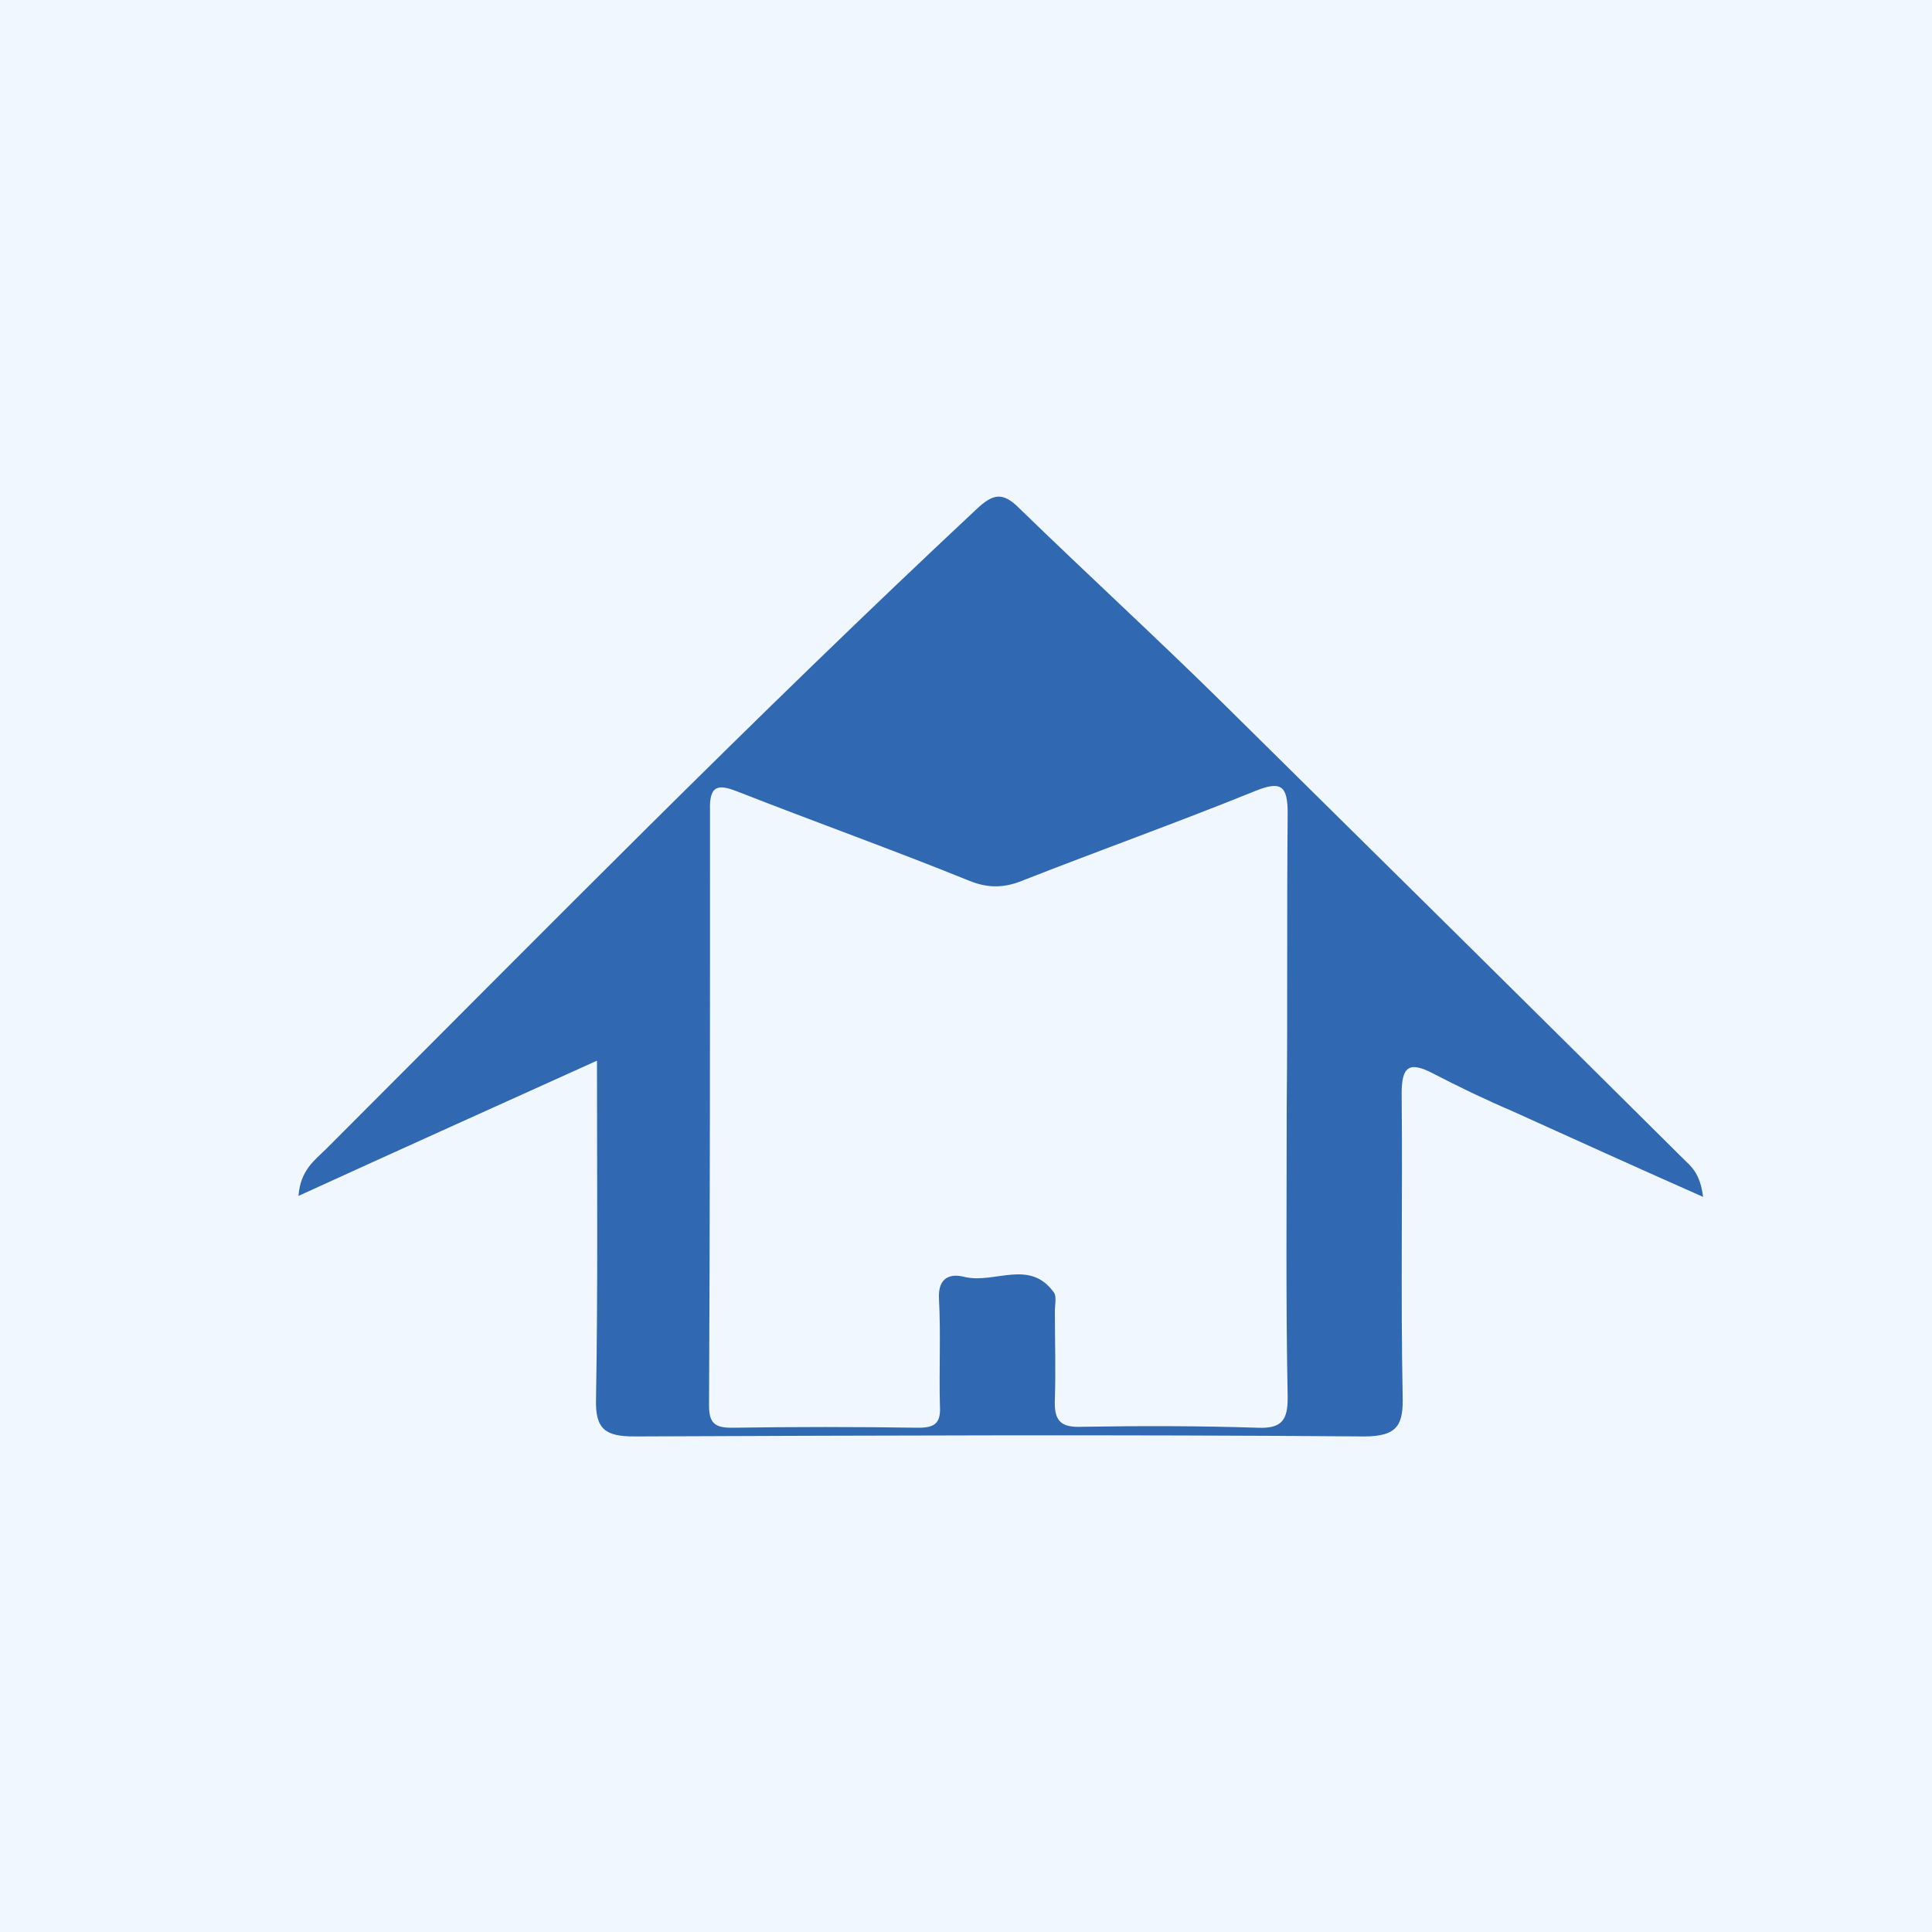
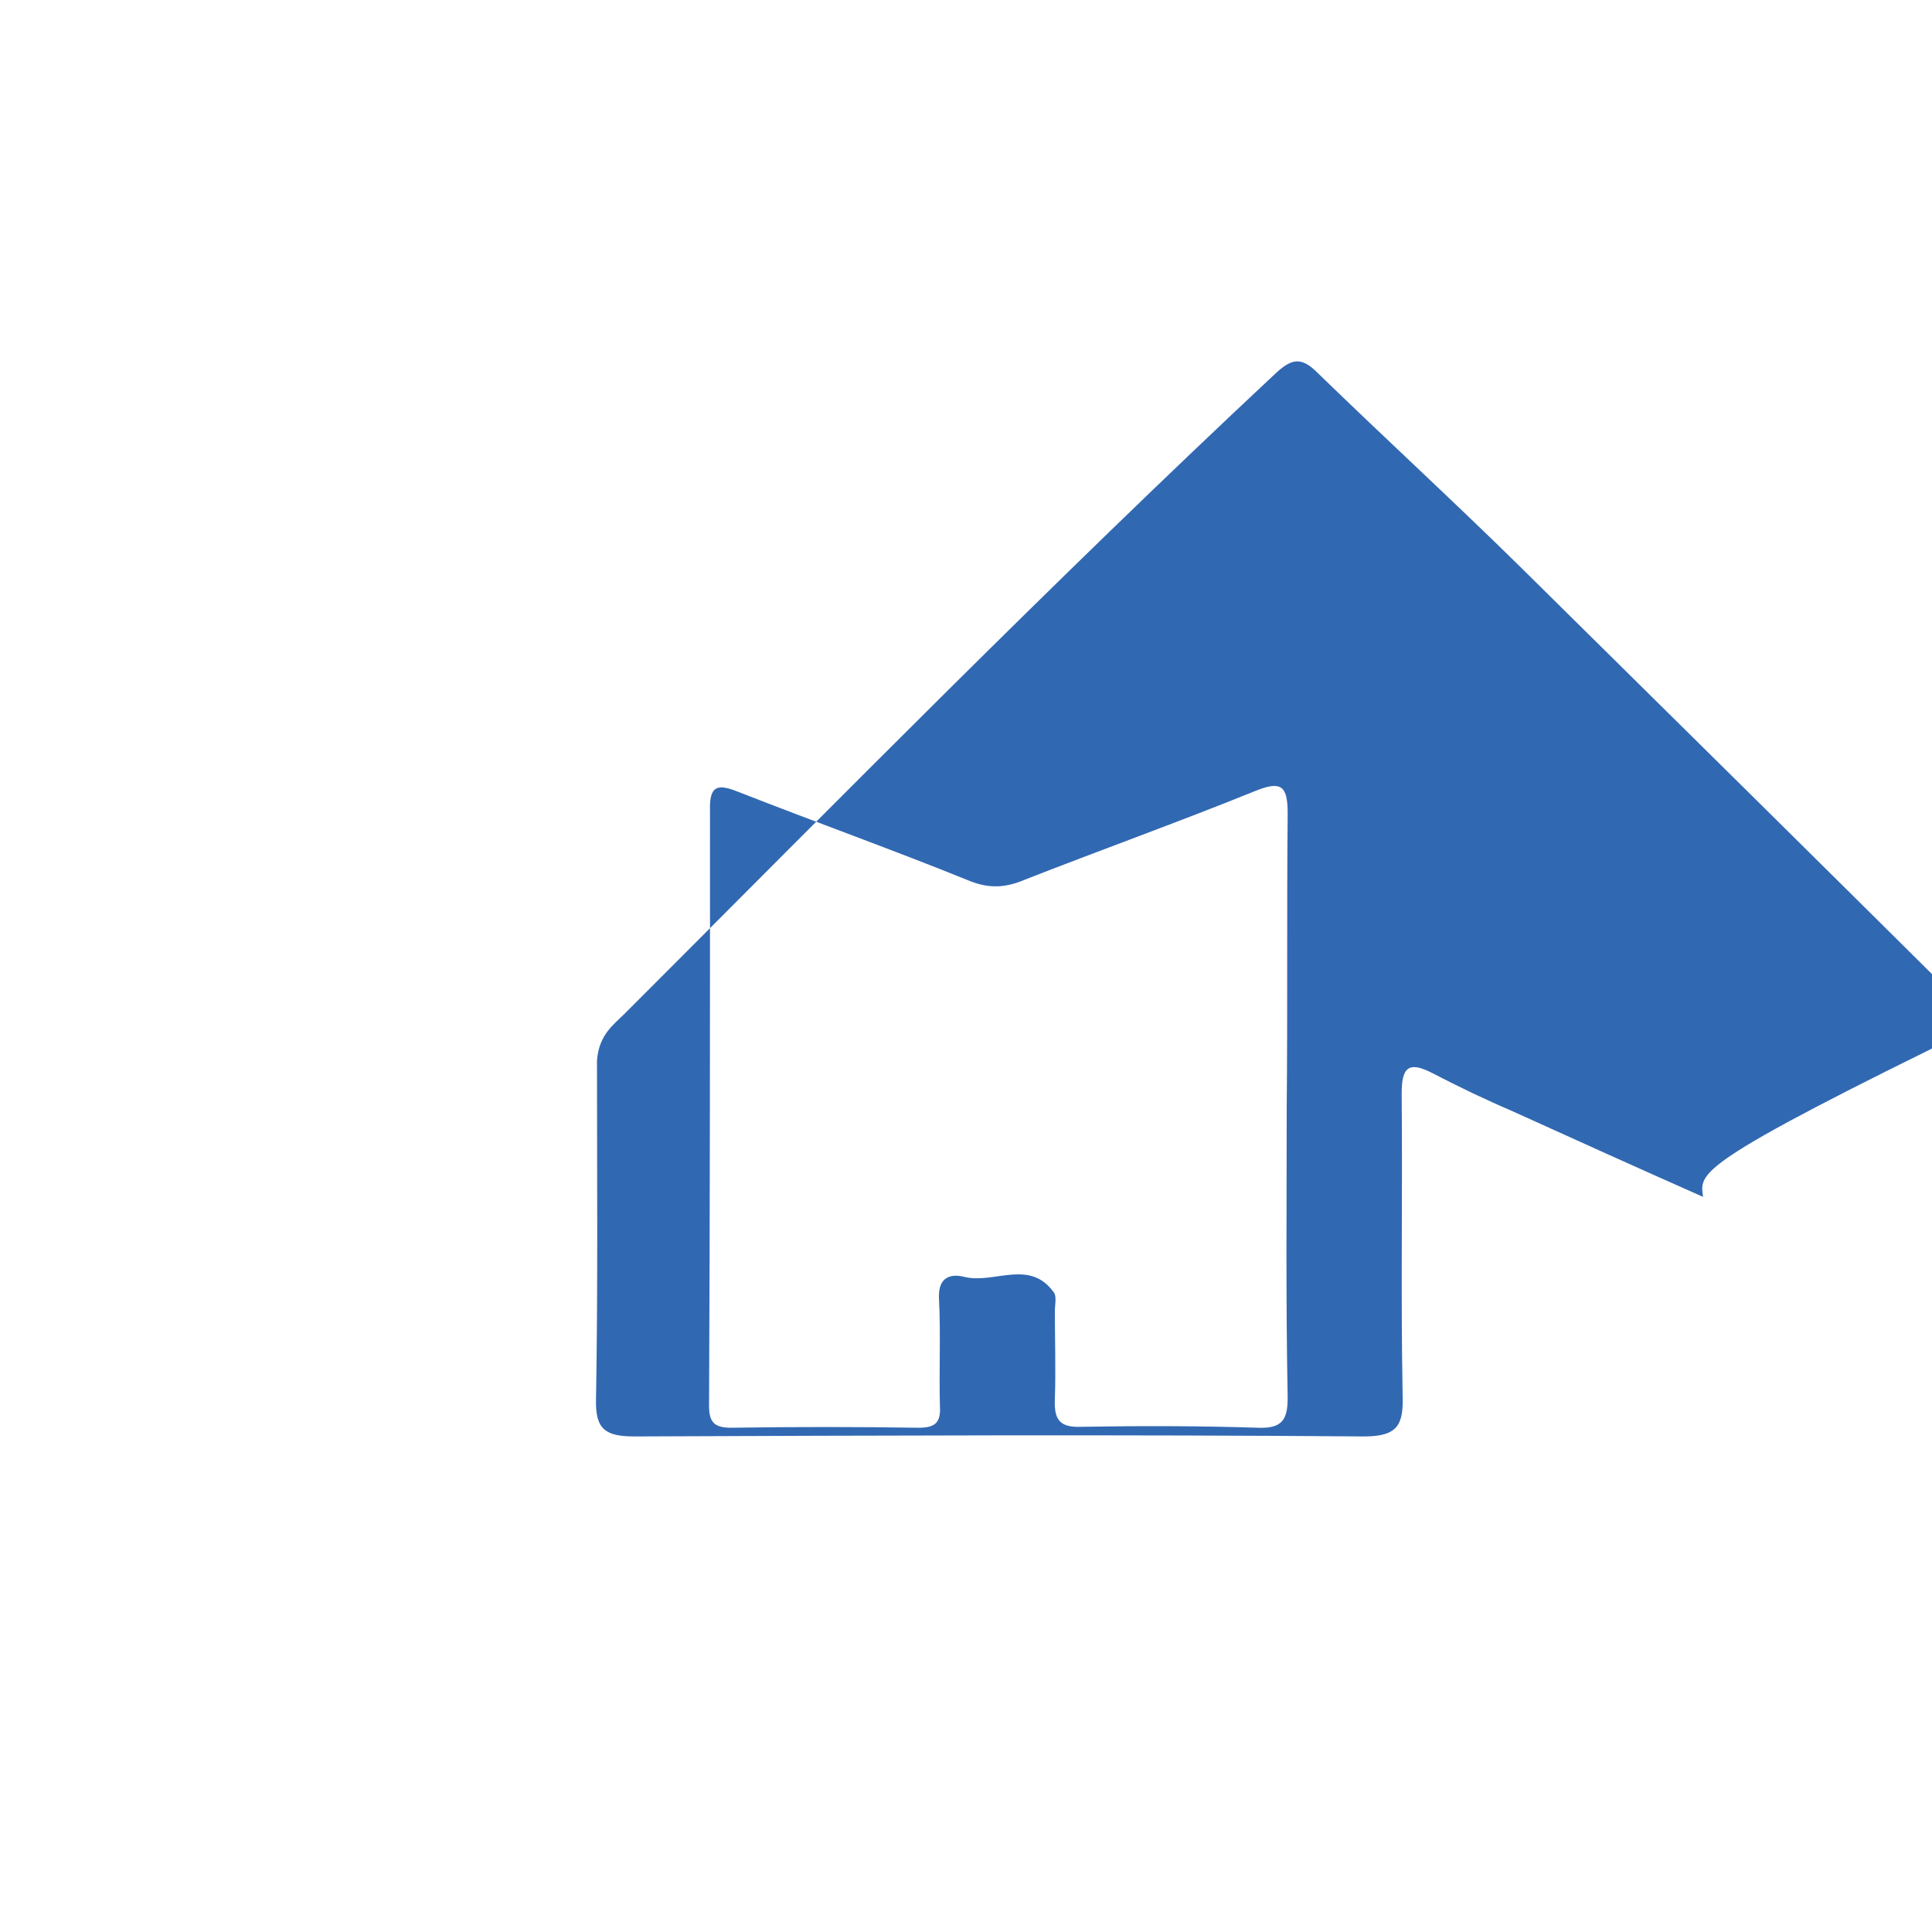
<svg xmlns="http://www.w3.org/2000/svg" version="1.1" id="Layer_1" x="0px" y="0px" viewBox="0 0 200 200" style="enable-background:new 0 0 200 200;" xml:space="preserve">
  <style type="text/css">
	.st0{fill:#F0F7FF;}
	.st1{fill:#3168B2;}
</style>
-   <rect class="st0" width="200" height="200" />
-   <path class="st1" d="M176.3,123.9c-7-3.1-13.4-6-19.8-8.9c-2.8-1.2-5.5-2.5-8.2-3.9c-2.5-1.3-3.2-0.6-3.2,2.1  c0.1,10.4-0.1,20.8,0.1,31.2c0.1,3.1-0.5,4.3-4,4.3c-25.2-0.2-50.3-0.1-75.5,0c-3,0-4.1-0.7-4-3.9c0.2-11.5,0.1-22.9,0.1-35  c-10.4,4.7-20.4,9.2-30.9,14c0.2-2.7,1.7-3.7,2.9-4.9c22.3-22.3,44.3-44.7,67.3-66.2c1.7-1.6,2.7-1.8,4.4-0.1  c7,6.8,14.2,13.4,21.1,20.2c15.9,15.7,31.8,31.4,47.7,47.2C175,120.7,176,121.4,176.3,123.9z M133.2,114.6  C133.2,114.6,133.2,114.6,133.2,114.6c0.1-10.1,0-20.3,0.1-30.4c0-2.9-0.7-3.4-3.4-2.3c-7.9,3.2-16,6.1-23.9,9.2  c-1.9,0.8-3.6,0.9-5.6,0.1c-7.9-3.2-16-6.1-23.9-9.2c-2-0.8-3.1-0.9-3,1.9c0,20.5,0,41.1-0.1,61.6c0,1.7,0.5,2.3,2.3,2.3  c6.5-0.1,12.9-0.1,19.4,0c1.8,0,2.3-0.6,2.2-2.3c-0.1-3.7,0.1-7.4-0.1-11.1c-0.1-2.2,1.2-2.6,2.7-2.2c3.1,0.7,6.7-1.9,9.2,1.6  c0.3,0.4,0.1,1.3,0.1,1.9c0,3,0.1,6.1,0,9.1c-0.1,2.2,0.5,3,2.8,2.9c6.1-0.1,12.1-0.1,18.2,0.1c2.5,0.1,3.1-0.8,3.1-3.1  C133.1,134.6,133.2,124.6,133.2,114.6z" />
+   <path class="st1" d="M176.3,123.9c-7-3.1-13.4-6-19.8-8.9c-2.8-1.2-5.5-2.5-8.2-3.9c-2.5-1.3-3.2-0.6-3.2,2.1  c0.1,10.4-0.1,20.8,0.1,31.2c0.1,3.1-0.5,4.3-4,4.3c-25.2-0.2-50.3-0.1-75.5,0c-3,0-4.1-0.7-4-3.9c0.2-11.5,0.1-22.9,0.1-35  c0.2-2.7,1.7-3.7,2.9-4.9c22.3-22.3,44.3-44.7,67.3-66.2c1.7-1.6,2.7-1.8,4.4-0.1  c7,6.8,14.2,13.4,21.1,20.2c15.9,15.7,31.8,31.4,47.7,47.2C175,120.7,176,121.4,176.3,123.9z M133.2,114.6  C133.2,114.6,133.2,114.6,133.2,114.6c0.1-10.1,0-20.3,0.1-30.4c0-2.9-0.7-3.4-3.4-2.3c-7.9,3.2-16,6.1-23.9,9.2  c-1.9,0.8-3.6,0.9-5.6,0.1c-7.9-3.2-16-6.1-23.9-9.2c-2-0.8-3.1-0.9-3,1.9c0,20.5,0,41.1-0.1,61.6c0,1.7,0.5,2.3,2.3,2.3  c6.5-0.1,12.9-0.1,19.4,0c1.8,0,2.3-0.6,2.2-2.3c-0.1-3.7,0.1-7.4-0.1-11.1c-0.1-2.2,1.2-2.6,2.7-2.2c3.1,0.7,6.7-1.9,9.2,1.6  c0.3,0.4,0.1,1.3,0.1,1.9c0,3,0.1,6.1,0,9.1c-0.1,2.2,0.5,3,2.8,2.9c6.1-0.1,12.1-0.1,18.2,0.1c2.5,0.1,3.1-0.8,3.1-3.1  C133.1,134.6,133.2,124.6,133.2,114.6z" />
</svg>